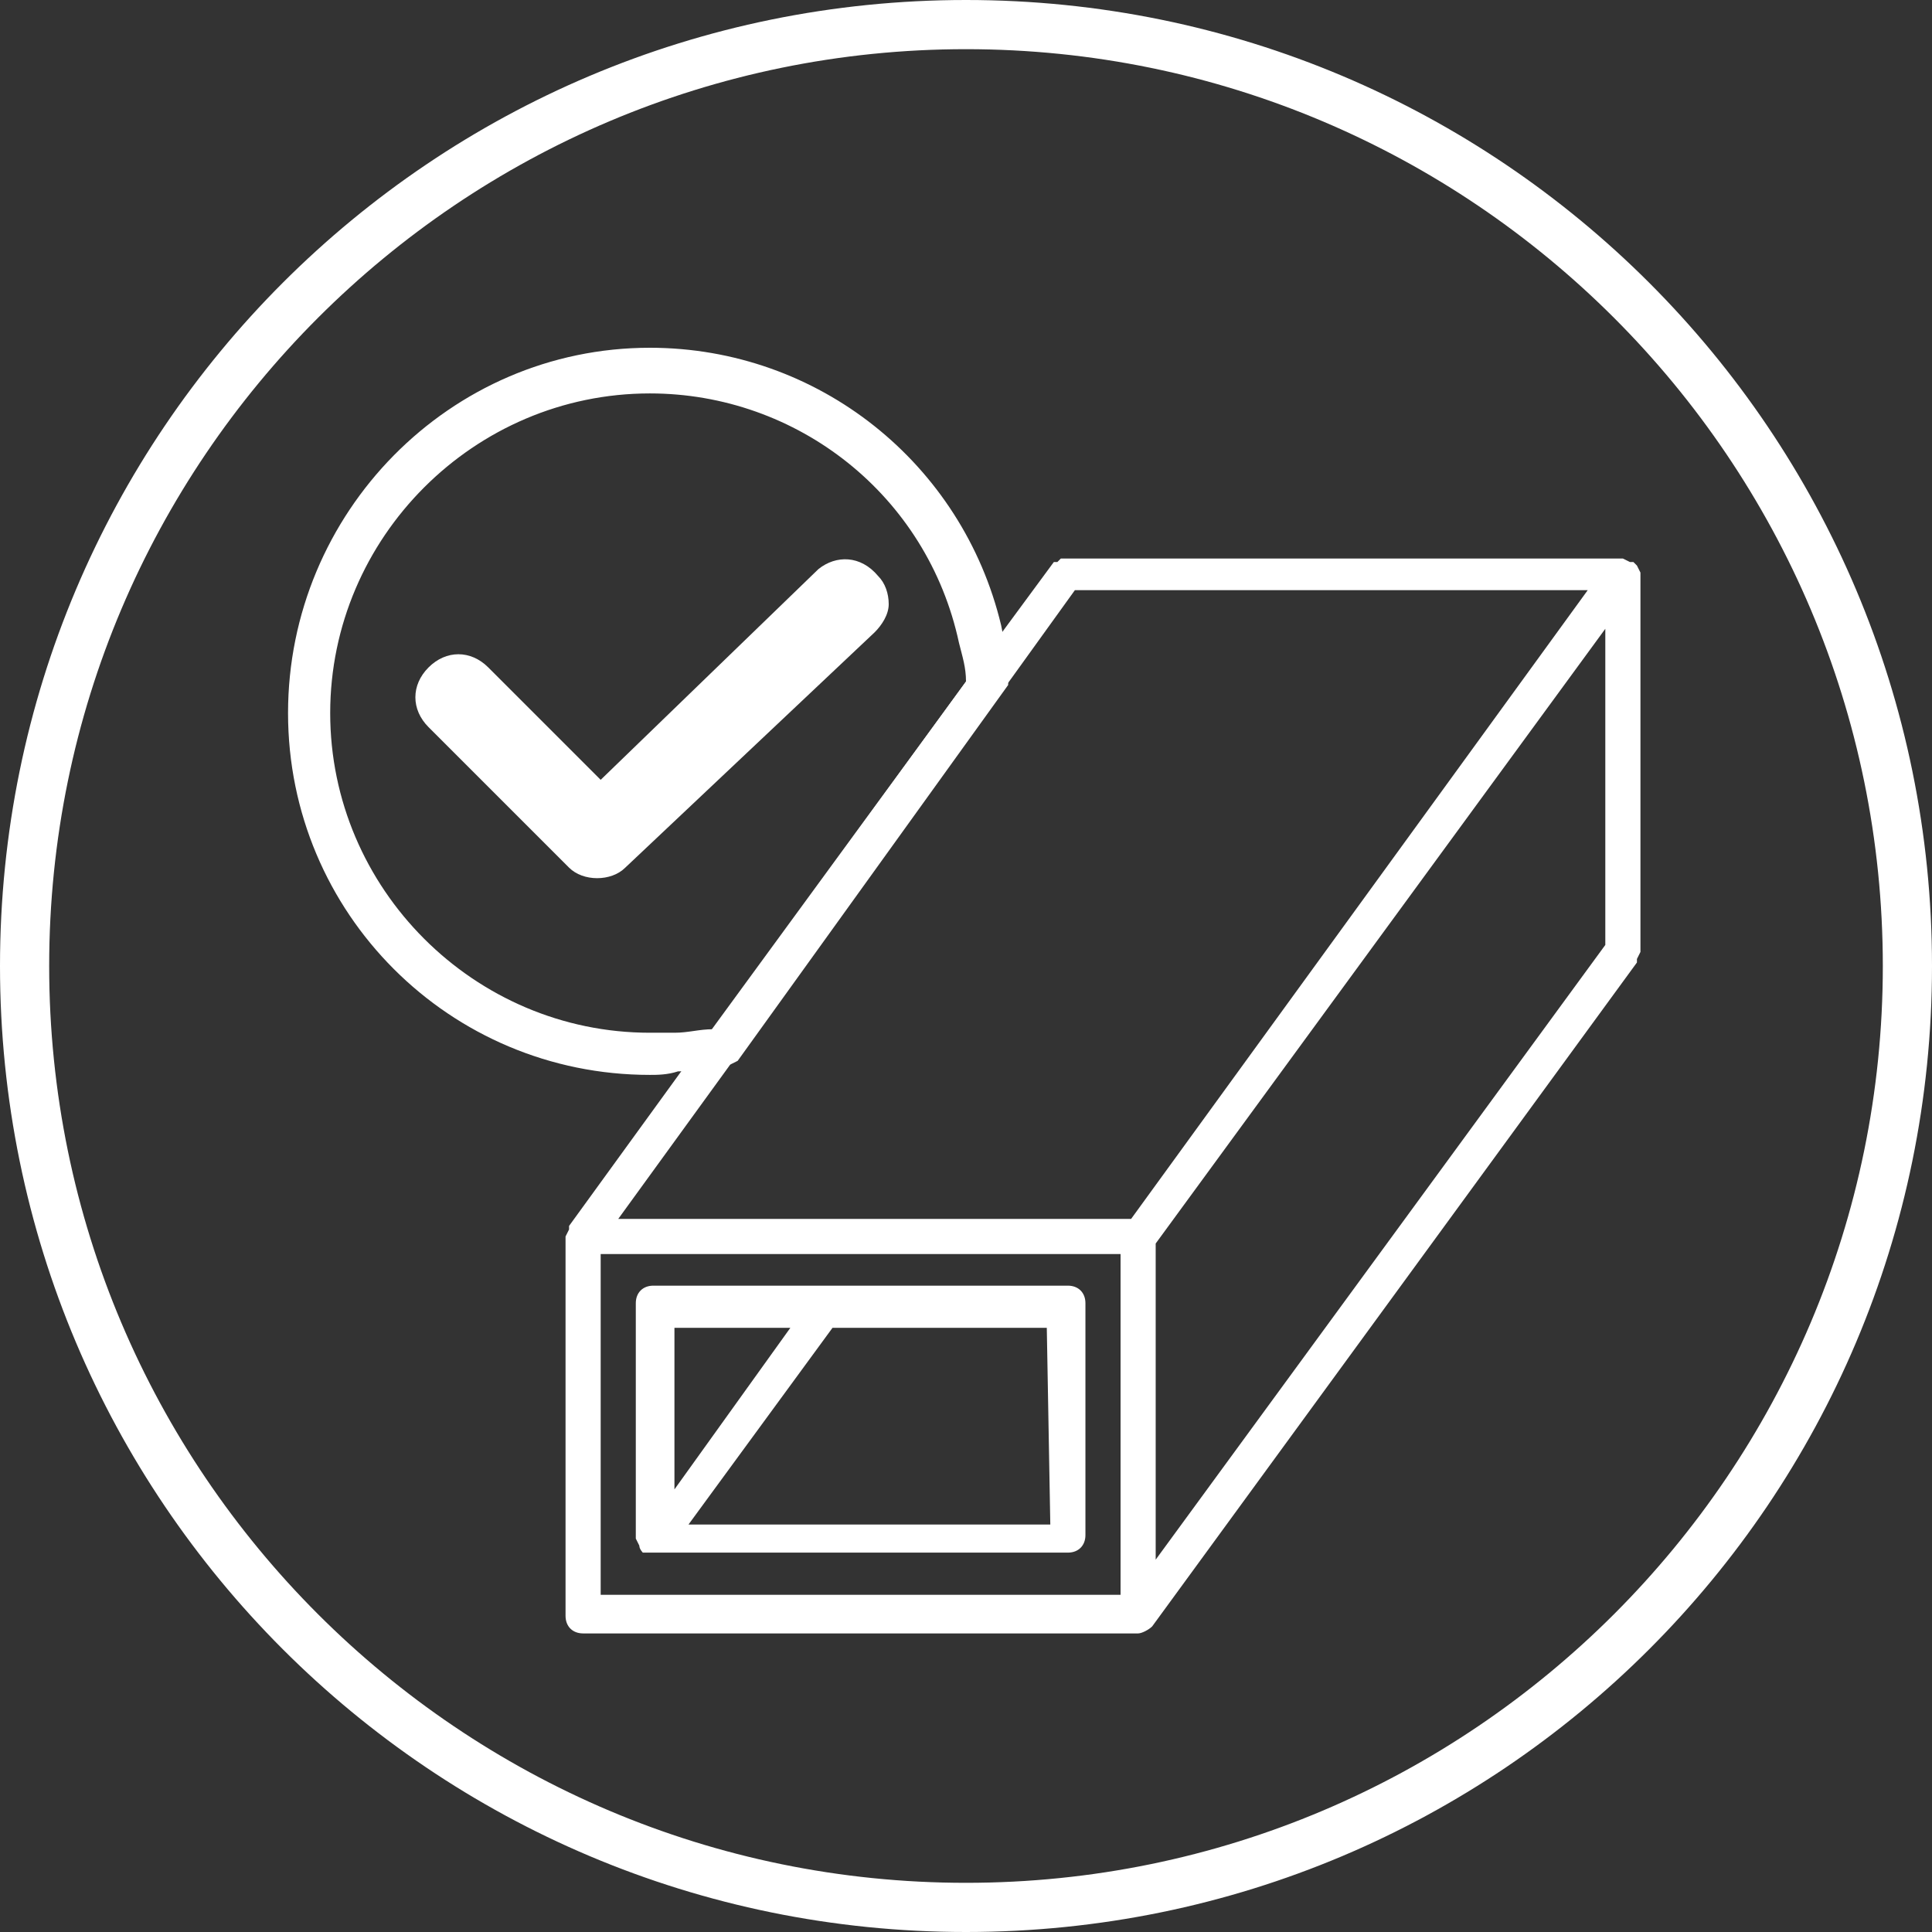
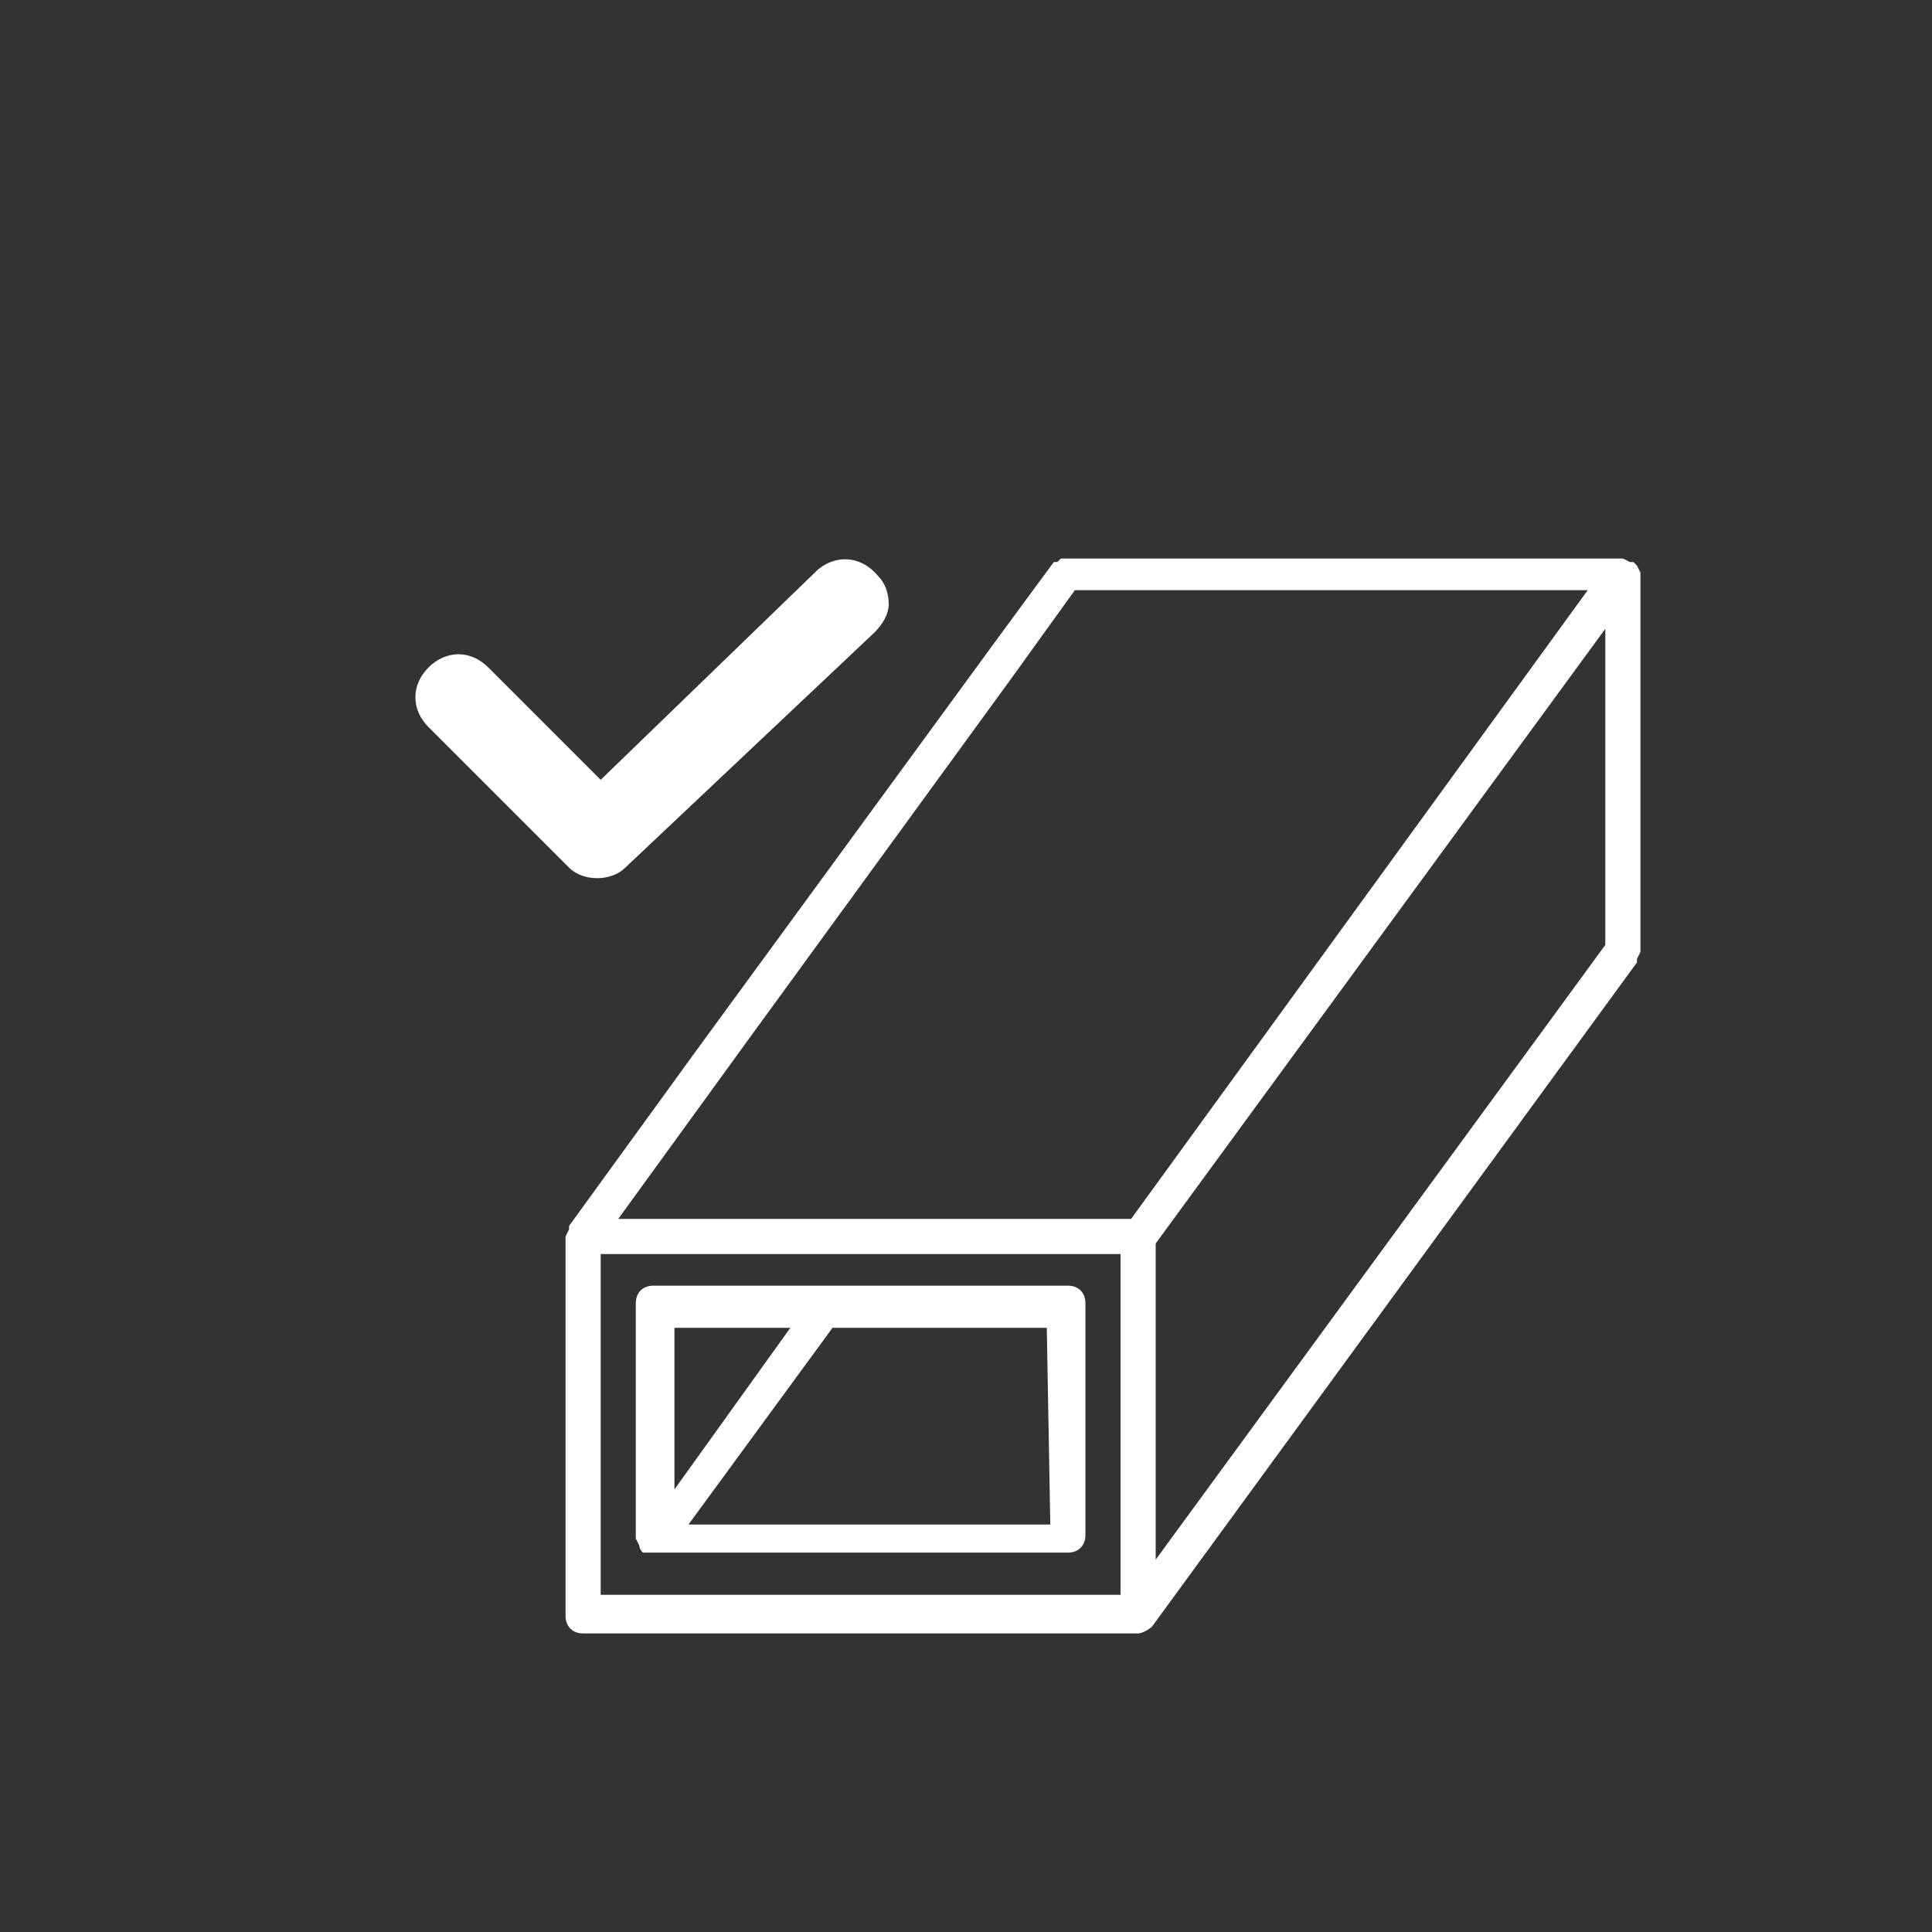
<svg xmlns="http://www.w3.org/2000/svg" version="1.1" id="Capa_1" x="0px" y="0px" viewBox="0 0 55 55" style="enable-background:new 0 0 55 55;" xml:space="preserve">
  <rect x="0" y="0" width="55" height="55" fill="#333333" stroke="none" />
  <style type="text/css">
	.st0{fill:#FFFFFF;}
</style>
  <g>
-     <path class="st0" d="M27.5,55C12.3,55,0,42.7,0,27.5S12.3,0,27.5,0S55,12.3,55,27.5S42.7,55,27.5,55z M27.5,1.4   C13.1,1.4,1.4,13.1,1.4,27.5s11.7,26.1,26.1,26.1s26.1-11.7,26.1-26.1S41.9,1.4,27.5,1.4z" />
-     <path class="st0" d="M18.5,30.6c-5.7,0-10.3-4.6-10.3-10.3S12.8,9.9,18.5,9.9c4.8,0,8.9,3.3,10,7.9c0.1,0.5,0.2,1,0.2,1.5v0.2   L21,30.2l-0.2,0.1c-0.5,0.1-1,0.2-1.5,0.2C19,30.6,18.7,30.6,18.5,30.6L18.5,30.6z M18.5,11.2c-5,0-9.1,4.1-9.1,9.1   s4.1,9.1,9.1,9.1c0.2,0,0.5,0,0.7,0c0.4,0,0.7-0.1,1.1-0.1l7.2-9.9c0-0.4-0.1-0.7-0.2-1.1l0,0C26.4,14.1,22.7,11.2,18.5,11.2   L18.5,11.2z" />
    <path class="st0" d="M23.3,16.2l-6.2,6L13.9,19c-0.5-0.5-1.2-0.5-1.7,0c-0.5,0.5-0.5,1.2,0,1.7l4,4c0.2,0.2,0.5,0.3,0.8,0.3   c0.3,0,0.6-0.1,0.8-0.3l7.1-6.7c0.2-0.2,0.4-0.5,0.4-0.8c0-0.3-0.1-0.6-0.3-0.8C24.5,15.8,23.8,15.8,23.3,16.2" />
    <path class="st0" d="M46.7,16.3L46.7,16.3l-0.1-0.2l-0.1-0.1L46.5,16l0,0l-0.1,0l-0.2-0.1h-0.1H30.4h0l-0.1,0l-0.1,0L30.1,16L30,16   l0,0l-1.4,1.9l-8.7,11.9l-3.7,5.1l0,0.1l-0.1,0.2v0.1l0,10.7c0,0.3,0.2,0.5,0.5,0.5h15.8c0.1,0,0.3-0.1,0.4-0.2l0,0l13.8-18.9   l0-0.1l0.1-0.2v-0.1L46.7,16.3L46.7,16.3L46.7,16.3z M31.9,45.4H17.1v-9.7h14.8V45.4z M32.2,34.7H17.6l3.7-5.1l7.5-10.3l1.8-2.5   h14.6L32.2,34.7L32.2,34.7z M45.7,26.9L32.9,44.4v-9l12.8-17.5V26.9z" />
    <path class="st0" d="M22.5,37.8l-3.3,4.6v-4.6H22.5z M29.9,43.4H19.6l4.1-5.6h6.1L29.9,43.4L29.9,43.4z M18.2,44   c0,0.1,0.1,0.2,0.1,0.2l0,0l0.1,0l0.1,0l0.2,0h11.7c0.3,0,0.5-0.2,0.5-0.5v-6.6c0-0.3-0.2-0.5-0.5-0.5H18.6c-0.3,0-0.5,0.2-0.5,0.5   v6.7L18.2,44L18.2,44z" />
  </g>
</svg>